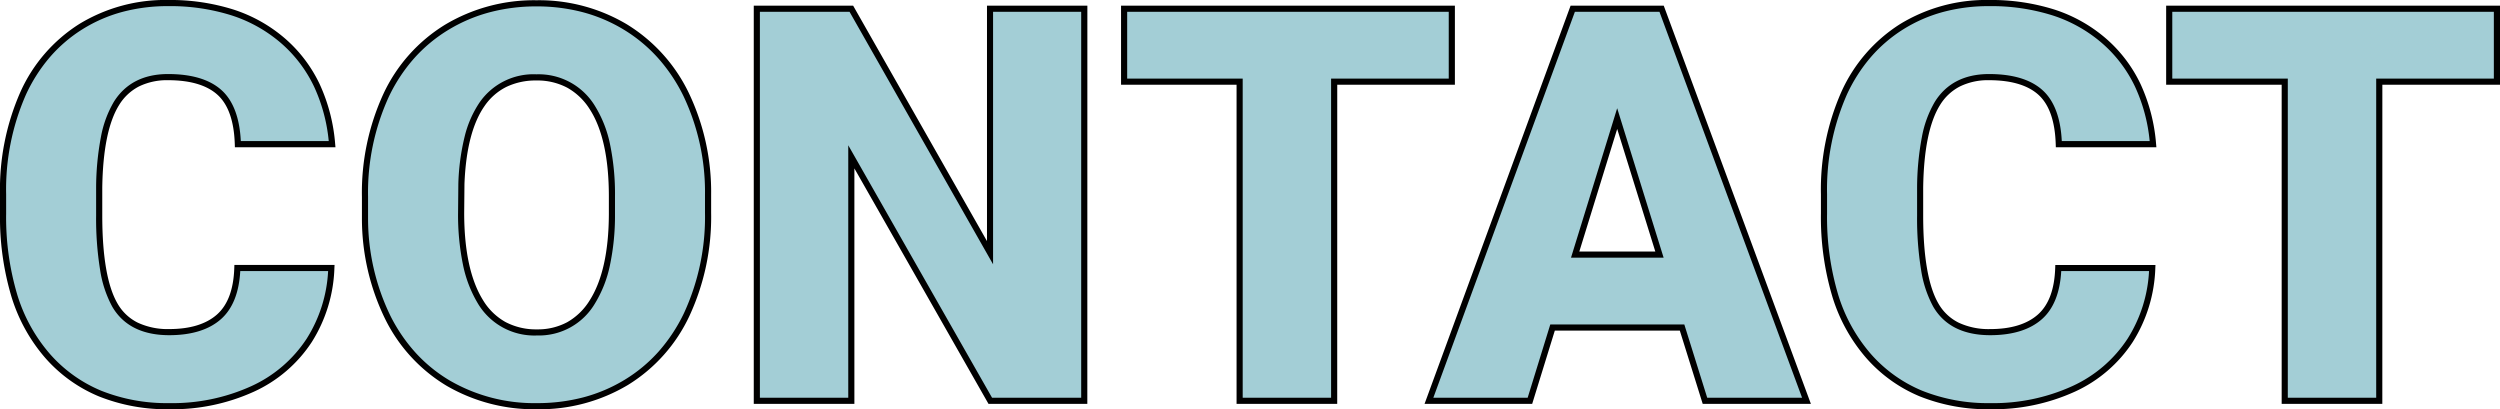
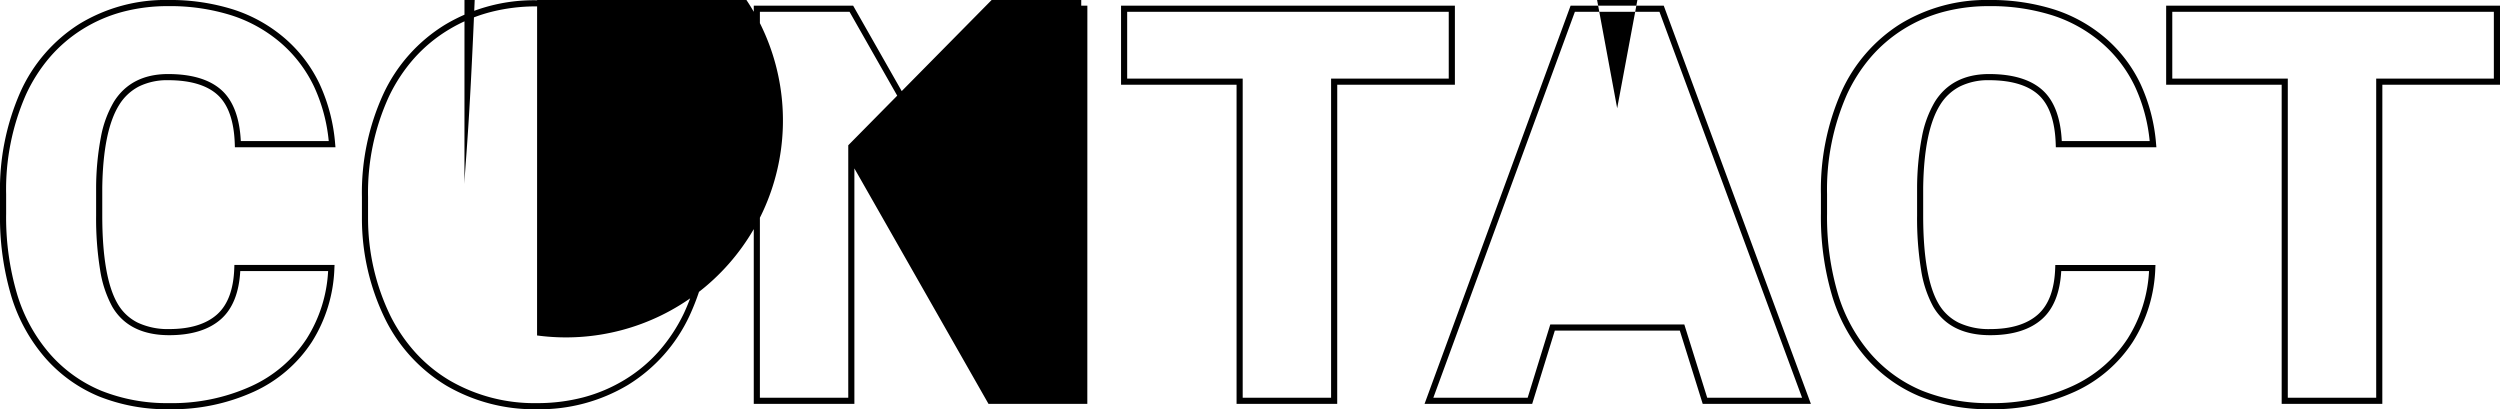
<svg xmlns="http://www.w3.org/2000/svg" width="407.978" height="66.786" viewBox="0 0 407.978 66.786">
  <g transform="translate(-395.192 -152.093)">
-     <path d="M-149.238-21.665a23.367,23.367,0,0,1-3.6,11.8,21.748,21.748,0,0,1-9.25,7.932,31.485,31.485,0,0,1-13.6,2.813q-12.612,0-19.863-8.218t-7.251-23.2v-3.164a38.73,38.73,0,0,1,3.274-16.458,24.807,24.807,0,0,1,9.426-10.9,26.3,26.3,0,0,1,14.238-3.845q11.646,0,18.721,6.13t8.042,16.9h-15.381q-.176-5.845-2.944-8.394t-8.437-2.549q-5.757,0-8.437,4.307t-2.812,13.755v4.526q0,10.239,2.571,14.634t8.855,4.395q5.317,0,8.13-2.5t2.988-7.954Zm61.479-9.009A37.732,37.732,0,0,1-91.23-14.106,25.658,25.658,0,0,1-101.1-3.01,27.471,27.471,0,0,1-115.664.879a27.859,27.859,0,0,1-14.5-3.757,25.615,25.615,0,0,1-9.866-10.745,36.646,36.646,0,0,1-3.713-16.04v-3.6a37.9,37.9,0,0,1,3.45-16.589,25.6,25.6,0,0,1,9.888-11.1,27.663,27.663,0,0,1,14.656-3.911A27.393,27.393,0,0,1-101.25-61a26.056,26.056,0,0,1,9.91,11.008,36.81,36.81,0,0,1,3.582,16.37Zm-15.688-2.681q0-9.536-3.186-14.48a10.219,10.219,0,0,0-9.119-4.944q-11.6,0-12.261,17.4l-.044,4.7q0,9.4,3.12,14.458a10.2,10.2,0,0,0,9.272,5.054,10.081,10.081,0,0,0,9.009-4.966q3.164-4.966,3.208-14.282ZM-26.367,0H-41.7L-64.38-39.814V0H-79.8V-63.984H-64.38L-41.748-24.17V-63.984h15.381ZM33.618-52.075h-19.2V0H-1.011V-52.075H-19.863V-63.984H33.618ZM71.191-11.953H50.054L46.362,0H29.883L53.35-63.984h14.5L91.494,0H74.927ZM53.745-23.862H67.5L60.6-46.055Zm94.175,2.2a23.367,23.367,0,0,1-3.6,11.8,21.748,21.748,0,0,1-9.25,7.932,31.485,31.485,0,0,1-13.6,2.813q-12.612,0-19.863-8.218t-7.251-23.2v-3.164a38.73,38.73,0,0,1,3.274-16.458,24.807,24.807,0,0,1,9.426-10.9,26.3,26.3,0,0,1,14.238-3.845q11.646,0,18.721,6.13t8.042,16.9H132.671q-.176-5.845-2.944-8.394t-8.437-2.549q-5.757,0-8.437,4.307t-2.812,13.755v4.526q0,10.239,2.571,14.634t8.855,4.395q5.317,0,8.13-2.5t2.988-7.954Zm56.25-30.41h-19.2V0H169.541V-52.075H150.688V-63.984H204.17Z" transform="translate(598.5 217.5)" fill="#a3ced6" />
-     <path d="M121.465,1.379A29.889,29.889,0,0,1,110-.714a23.717,23.717,0,0,1-8.775-6.295A27.486,27.486,0,0,1,95.686-17.1a45.283,45.283,0,0,1-1.836-13.443v-3.164a39.4,39.4,0,0,1,3.32-16.668,25.41,25.41,0,0,1,9.615-11.112,26.91,26.91,0,0,1,14.5-3.921,34.3,34.3,0,0,1,10.659,1.557,24.231,24.231,0,0,1,8.39,4.7,22.725,22.725,0,0,1,5.672,7.452,28.652,28.652,0,0,1,2.54,9.778l.049.545H132.186l-.015-.485c-.113-3.739-1.049-6.444-2.783-8.041s-4.467-2.417-8.1-2.417a10.4,10.4,0,0,0-4.76,1.022,8.222,8.222,0,0,0-3.253,3.049c-1.73,2.779-2.651,7.319-2.737,13.494v4.523c0,6.7.842,11.543,2.5,14.381a7.769,7.769,0,0,0,3.29,3.1,11.514,11.514,0,0,0,5.134,1.047c3.4,0,6.025-.8,7.8-2.378s2.709-4.123,2.821-7.6l.016-.484h16.345l-.024.523A23.966,23.966,0,0,1,144.737-9.6a22.338,22.338,0,0,1-9.457,8.114A32.124,32.124,0,0,1,121.465,1.379Zm-.176-65.786a28.693,28.693,0,0,0-7.472.944,24.111,24.111,0,0,0-6.5,2.825,23.47,23.47,0,0,0-5.32,4.55,26.247,26.247,0,0,0-3.918,6.135,38.416,38.416,0,0,0-3.227,16.247v3.164A44.292,44.292,0,0,0,96.641-17.4a26.5,26.5,0,0,0,5.336,9.728,22.727,22.727,0,0,0,8.408,6.032A28.9,28.9,0,0,0,121.465.379a31.135,31.135,0,0,0,13.388-2.765,21.354,21.354,0,0,0,9.044-7.751,22.823,22.823,0,0,0,3.5-11.029h-14.33c-.194,3.515-1.247,6.147-3.134,7.828-1.961,1.746-4.808,2.631-8.462,2.631-4.36,0-7.485-1.562-9.287-4.642a18.34,18.34,0,0,1-1.989-6.022,52.3,52.3,0,0,1-.65-8.865v-4.533a45.072,45.072,0,0,1,.779-8.256,17.629,17.629,0,0,1,2.109-5.756c1.876-3.014,4.858-4.542,8.862-4.542,3.891,0,6.844.9,8.776,2.681,1.861,1.713,2.9,4.491,3.086,8.261H147.5a27.335,27.335,0,0,0-2.394-8.893,21.73,21.73,0,0,0-5.424-7.126,23.236,23.236,0,0,0-8.046-4.5A33.311,33.311,0,0,0,121.289-64.407ZM-115.664,1.379a28.478,28.478,0,0,1-14.757-3.827A26.223,26.223,0,0,1-140.478-13.4a37.308,37.308,0,0,1-3.767-16.256v-3.613a38.566,38.566,0,0,1,3.5-16.806,26.2,26.2,0,0,1,10.079-11.307,28.28,28.28,0,0,1,14.915-3.984,28.01,28.01,0,0,1,14.761,3.94,26.667,26.667,0,0,1,10.1,11.214,37.473,37.473,0,0,1,3.633,16.589v2.947A38.4,38.4,0,0,1-90.78-13.889,26.265,26.265,0,0,1-100.836-2.583,28.088,28.088,0,0,1-115.664,1.379Zm-27.581-31.047a36.319,36.319,0,0,0,3.659,15.819,26.94,26.94,0,0,0,4.157,6.068,24.379,24.379,0,0,0,5.517,4.473A27.493,27.493,0,0,0-115.664.379a29.5,29.5,0,0,0,7.6-.955,25.611,25.611,0,0,0,6.708-2.861,24.342,24.342,0,0,0,5.55-4.624,27.1,27.1,0,0,0,4.125-6.262,37.411,37.411,0,0,0,3.422-16.35v-2.944a36.482,36.482,0,0,0-3.53-16.148,27.517,27.517,0,0,0-4.17-6.21,24.713,24.713,0,0,0-5.551-4.593,25.566,25.566,0,0,0-6.681-2.845,29.377,29.377,0,0,0-7.562-.95,29.676,29.676,0,0,0-7.644.961,25.819,25.819,0,0,0-6.752,2.878,24.487,24.487,0,0,0-5.577,4.635,26.817,26.817,0,0,0-4.119,6.25,37.579,37.579,0,0,0-3.4,16.373ZM-175.693,1.379A29.889,29.889,0,0,1-187.156-.714a23.717,23.717,0,0,1-8.775-6.295A27.486,27.486,0,0,1-201.472-17.1a45.282,45.282,0,0,1-1.836-13.443v-3.164a39.4,39.4,0,0,1,3.32-16.668,25.41,25.41,0,0,1,9.615-11.112,26.91,26.91,0,0,1,14.5-3.921,34.3,34.3,0,0,1,10.659,1.557,24.231,24.231,0,0,1,8.39,4.7,22.725,22.725,0,0,1,5.672,7.452,28.652,28.652,0,0,1,2.54,9.778l.049.545h-16.413l-.015-.485c-.113-3.739-1.049-6.444-2.783-8.041s-4.467-2.417-8.1-2.417A10.4,10.4,0,0,0-180.63-51.3a8.222,8.222,0,0,0-3.252,3.049c-1.73,2.779-2.651,7.319-2.737,13.494v4.523c0,6.7.842,11.543,2.5,14.381a7.769,7.769,0,0,0,3.29,3.1,11.514,11.514,0,0,0,5.134,1.047c3.4,0,6.025-.8,7.8-2.378s2.709-4.123,2.821-7.6l.016-.484h16.345l-.024.523A23.966,23.966,0,0,1-152.421-9.6a22.338,22.338,0,0,1-9.457,8.114A32.124,32.124,0,0,1-175.693,1.379Zm-.176-65.786a28.693,28.693,0,0,0-7.472.944,24.11,24.11,0,0,0-6.5,2.825,23.47,23.47,0,0,0-5.32,4.55,26.247,26.247,0,0,0-3.918,6.135,38.416,38.416,0,0,0-3.227,16.247v3.164a44.292,44.292,0,0,0,1.79,13.144,26.5,26.5,0,0,0,5.336,9.728,22.727,22.727,0,0,0,8.408,6.032A28.9,28.9,0,0,0-175.693.379a31.135,31.135,0,0,0,13.387-2.765,21.354,21.354,0,0,0,9.044-7.751,22.823,22.823,0,0,0,3.5-11.029H-164.1c-.194,3.515-1.247,6.147-3.134,7.828-1.961,1.746-4.808,2.631-8.462,2.631-4.36,0-7.485-1.562-9.287-4.642a18.341,18.341,0,0,1-1.989-6.022,52.3,52.3,0,0,1-.65-8.865v-4.533a45.071,45.071,0,0,1,.779-8.256,17.629,17.629,0,0,1,2.109-5.756c1.876-3.014,4.858-4.542,8.862-4.542,3.891,0,6.844.9,8.776,2.681,1.861,1.713,2.9,4.491,3.086,8.261h14.349a27.335,27.335,0,0,0-2.394-8.893,21.73,21.73,0,0,0-5.424-7.126,23.236,23.236,0,0,0-8.046-4.5A33.31,33.31,0,0,0-175.869-64.407ZM185.466.5H169.041V-51.575H150.189V-64.484H204.67v12.909h-19.2Zm-15.425-1h14.425V-52.575h19.2V-63.484H151.189v10.909h18.852ZM92.212.5H74.559L70.824-11.453h-20.4L46.731.5H29.167l.247-.672L53-64.484H68.2l.121.327ZM75.294-.5H90.776L67.5-63.484H53.7L30.6-.5H45.993l3.691-11.953H71.559ZM14.914.5H-1.511V-51.575H-20.363V-64.484H34.118v12.909h-19.2ZM-.511-.5H13.914V-52.575h19.2V-63.484H-19.363v10.909H-.511ZM-25.867.5H-41.995L-63.88-37.926V.5H-80.3V-64.484h16.216l.144.253,21.7,38.17V-64.484h16.381Zm-15.546-1h14.546V-63.484H-41.248v41.206L-64.671-63.484H-79.3V-.5H-64.88V-41.7Zm-74.251-10.162a10.717,10.717,0,0,1-9.7-5.291,20.011,20.011,0,0,1-2.4-6.3,40.374,40.374,0,0,1-.791-8.422l.044-4.721a36.525,36.525,0,0,1,1.029-7.72,17.224,17.224,0,0,1,2.456-5.6,10.691,10.691,0,0,1,9.275-4.563,10.734,10.734,0,0,1,9.539,5.173,19.107,19.107,0,0,1,2.458,6.255,40.011,40.011,0,0,1,.808,8.5v2.944a39.311,39.311,0,0,1-.836,8.338,19.489,19.489,0,0,1-2.45,6.213A10.6,10.6,0,0,1-115.664-10.662Zm-11.849-24.7-.044,4.7c0,6.141,1.025,10.917,3.046,14.191a9.981,9.981,0,0,0,3.692,3.614,10.655,10.655,0,0,0,5.155,1.2,10.1,10.1,0,0,0,4.933-1.179,10.236,10.236,0,0,0,3.654-3.555c2.048-3.214,3.1-7.93,3.13-14.016v-2.942c0-6.23-1.045-11.011-3.106-14.209a10.225,10.225,0,0,0-3.691-3.539,10.389,10.389,0,0,0-5.008-1.175,11.036,11.036,0,0,0-4.9,1.036,9.435,9.435,0,0,0-3.561,3.1C-126.186-45.334-127.3-41.036-127.513-35.365Zm195.692,12H53.067L60.6-47.744Zm-13.756-1h12.4l-6.219-20Z" transform="translate(598.5 217.5)" />
+     <path d="M121.465,1.379A29.889,29.889,0,0,1,110-.714a23.717,23.717,0,0,1-8.775-6.295A27.486,27.486,0,0,1,95.686-17.1a45.283,45.283,0,0,1-1.836-13.443v-3.164a39.4,39.4,0,0,1,3.32-16.668,25.41,25.41,0,0,1,9.615-11.112,26.91,26.91,0,0,1,14.5-3.921,34.3,34.3,0,0,1,10.659,1.557,24.231,24.231,0,0,1,8.39,4.7,22.725,22.725,0,0,1,5.672,7.452,28.652,28.652,0,0,1,2.54,9.778l.049.545H132.186l-.015-.485c-.113-3.739-1.049-6.444-2.783-8.041s-4.467-2.417-8.1-2.417a10.4,10.4,0,0,0-4.76,1.022,8.222,8.222,0,0,0-3.253,3.049c-1.73,2.779-2.651,7.319-2.737,13.494v4.523c0,6.7.842,11.543,2.5,14.381a7.769,7.769,0,0,0,3.29,3.1,11.514,11.514,0,0,0,5.134,1.047c3.4,0,6.025-.8,7.8-2.378s2.709-4.123,2.821-7.6l.016-.484h16.345l-.024.523A23.966,23.966,0,0,1,144.737-9.6a22.338,22.338,0,0,1-9.457,8.114A32.124,32.124,0,0,1,121.465,1.379Zm-.176-65.786a28.693,28.693,0,0,0-7.472.944,24.111,24.111,0,0,0-6.5,2.825,23.47,23.47,0,0,0-5.32,4.55,26.247,26.247,0,0,0-3.918,6.135,38.416,38.416,0,0,0-3.227,16.247v3.164A44.292,44.292,0,0,0,96.641-17.4a26.5,26.5,0,0,0,5.336,9.728,22.727,22.727,0,0,0,8.408,6.032A28.9,28.9,0,0,0,121.465.379a31.135,31.135,0,0,0,13.388-2.765,21.354,21.354,0,0,0,9.044-7.751,22.823,22.823,0,0,0,3.5-11.029h-14.33c-.194,3.515-1.247,6.147-3.134,7.828-1.961,1.746-4.808,2.631-8.462,2.631-4.36,0-7.485-1.562-9.287-4.642a18.34,18.34,0,0,1-1.989-6.022,52.3,52.3,0,0,1-.65-8.865v-4.533a45.072,45.072,0,0,1,.779-8.256,17.629,17.629,0,0,1,2.109-5.756c1.876-3.014,4.858-4.542,8.862-4.542,3.891,0,6.844.9,8.776,2.681,1.861,1.713,2.9,4.491,3.086,8.261H147.5a27.335,27.335,0,0,0-2.394-8.893,21.73,21.73,0,0,0-5.424-7.126,23.236,23.236,0,0,0-8.046-4.5A33.311,33.311,0,0,0,121.289-64.407ZM-115.664,1.379a28.478,28.478,0,0,1-14.757-3.827A26.223,26.223,0,0,1-140.478-13.4a37.308,37.308,0,0,1-3.767-16.256v-3.613a38.566,38.566,0,0,1,3.5-16.806,26.2,26.2,0,0,1,10.079-11.307,28.28,28.28,0,0,1,14.915-3.984,28.01,28.01,0,0,1,14.761,3.94,26.667,26.667,0,0,1,10.1,11.214,37.473,37.473,0,0,1,3.633,16.589v2.947A38.4,38.4,0,0,1-90.78-13.889,26.265,26.265,0,0,1-100.836-2.583,28.088,28.088,0,0,1-115.664,1.379Zm-27.581-31.047a36.319,36.319,0,0,0,3.659,15.819,26.94,26.94,0,0,0,4.157,6.068,24.379,24.379,0,0,0,5.517,4.473A27.493,27.493,0,0,0-115.664.379a29.5,29.5,0,0,0,7.6-.955,25.611,25.611,0,0,0,6.708-2.861,24.342,24.342,0,0,0,5.55-4.624,27.1,27.1,0,0,0,4.125-6.262,37.411,37.411,0,0,0,3.422-16.35v-2.944a36.482,36.482,0,0,0-3.53-16.148,27.517,27.517,0,0,0-4.17-6.21,24.713,24.713,0,0,0-5.551-4.593,25.566,25.566,0,0,0-6.681-2.845,29.377,29.377,0,0,0-7.562-.95,29.676,29.676,0,0,0-7.644.961,25.819,25.819,0,0,0-6.752,2.878,24.487,24.487,0,0,0-5.577,4.635,26.817,26.817,0,0,0-4.119,6.25,37.579,37.579,0,0,0-3.4,16.373ZM-175.693,1.379A29.889,29.889,0,0,1-187.156-.714a23.717,23.717,0,0,1-8.775-6.295A27.486,27.486,0,0,1-201.472-17.1a45.282,45.282,0,0,1-1.836-13.443v-3.164a39.4,39.4,0,0,1,3.32-16.668,25.41,25.41,0,0,1,9.615-11.112,26.91,26.91,0,0,1,14.5-3.921,34.3,34.3,0,0,1,10.659,1.557,24.231,24.231,0,0,1,8.39,4.7,22.725,22.725,0,0,1,5.672,7.452,28.652,28.652,0,0,1,2.54,9.778l.049.545h-16.413l-.015-.485c-.113-3.739-1.049-6.444-2.783-8.041s-4.467-2.417-8.1-2.417A10.4,10.4,0,0,0-180.63-51.3a8.222,8.222,0,0,0-3.252,3.049c-1.73,2.779-2.651,7.319-2.737,13.494v4.523c0,6.7.842,11.543,2.5,14.381a7.769,7.769,0,0,0,3.29,3.1,11.514,11.514,0,0,0,5.134,1.047c3.4,0,6.025-.8,7.8-2.378s2.709-4.123,2.821-7.6l.016-.484h16.345l-.024.523A23.966,23.966,0,0,1-152.421-9.6a22.338,22.338,0,0,1-9.457,8.114A32.124,32.124,0,0,1-175.693,1.379Zm-.176-65.786a28.693,28.693,0,0,0-7.472.944,24.11,24.11,0,0,0-6.5,2.825,23.47,23.47,0,0,0-5.32,4.55,26.247,26.247,0,0,0-3.918,6.135,38.416,38.416,0,0,0-3.227,16.247v3.164a44.292,44.292,0,0,0,1.79,13.144,26.5,26.5,0,0,0,5.336,9.728,22.727,22.727,0,0,0,8.408,6.032A28.9,28.9,0,0,0-175.693.379a31.135,31.135,0,0,0,13.387-2.765,21.354,21.354,0,0,0,9.044-7.751,22.823,22.823,0,0,0,3.5-11.029H-164.1c-.194,3.515-1.247,6.147-3.134,7.828-1.961,1.746-4.808,2.631-8.462,2.631-4.36,0-7.485-1.562-9.287-4.642a18.341,18.341,0,0,1-1.989-6.022,52.3,52.3,0,0,1-.65-8.865v-4.533a45.071,45.071,0,0,1,.779-8.256,17.629,17.629,0,0,1,2.109-5.756c1.876-3.014,4.858-4.542,8.862-4.542,3.891,0,6.844.9,8.776,2.681,1.861,1.713,2.9,4.491,3.086,8.261h14.349a27.335,27.335,0,0,0-2.394-8.893,21.73,21.73,0,0,0-5.424-7.126,23.236,23.236,0,0,0-8.046-4.5A33.31,33.31,0,0,0-175.869-64.407ZM185.466.5H169.041V-51.575H150.189V-64.484H204.67v12.909h-19.2Zm-15.425-1h14.425V-52.575h19.2V-63.484H151.189v10.909h18.852ZM92.212.5H74.559L70.824-11.453h-20.4L46.731.5H29.167l.247-.672L53-64.484H68.2l.121.327ZM75.294-.5H90.776L67.5-63.484H53.7L30.6-.5H45.993l3.691-11.953H71.559ZM14.914.5H-1.511V-51.575H-20.363V-64.484H34.118v12.909h-19.2ZM-.511-.5H13.914V-52.575h19.2V-63.484H-19.363v10.909H-.511ZM-25.867.5H-41.995L-63.88-37.926V.5H-80.3V-64.484h16.216l.144.253,21.7,38.17V-64.484h16.381m-15.546-1h14.546V-63.484H-41.248v41.206L-64.671-63.484H-79.3V-.5H-64.88V-41.7Zm-74.251-10.162a10.717,10.717,0,0,1-9.7-5.291,20.011,20.011,0,0,1-2.4-6.3,40.374,40.374,0,0,1-.791-8.422l.044-4.721a36.525,36.525,0,0,1,1.029-7.72,17.224,17.224,0,0,1,2.456-5.6,10.691,10.691,0,0,1,9.275-4.563,10.734,10.734,0,0,1,9.539,5.173,19.107,19.107,0,0,1,2.458,6.255,40.011,40.011,0,0,1,.808,8.5v2.944a39.311,39.311,0,0,1-.836,8.338,19.489,19.489,0,0,1-2.45,6.213A10.6,10.6,0,0,1-115.664-10.662Zm-11.849-24.7-.044,4.7c0,6.141,1.025,10.917,3.046,14.191a9.981,9.981,0,0,0,3.692,3.614,10.655,10.655,0,0,0,5.155,1.2,10.1,10.1,0,0,0,4.933-1.179,10.236,10.236,0,0,0,3.654-3.555c2.048-3.214,3.1-7.93,3.13-14.016v-2.942c0-6.23-1.045-11.011-3.106-14.209a10.225,10.225,0,0,0-3.691-3.539,10.389,10.389,0,0,0-5.008-1.175,11.036,11.036,0,0,0-4.9,1.036,9.435,9.435,0,0,0-3.561,3.1C-126.186-45.334-127.3-41.036-127.513-35.365Zm195.692,12H53.067L60.6-47.744Zm-13.756-1h12.4l-6.219-20Z" transform="translate(598.5 217.5)" />
  </g>
</svg>